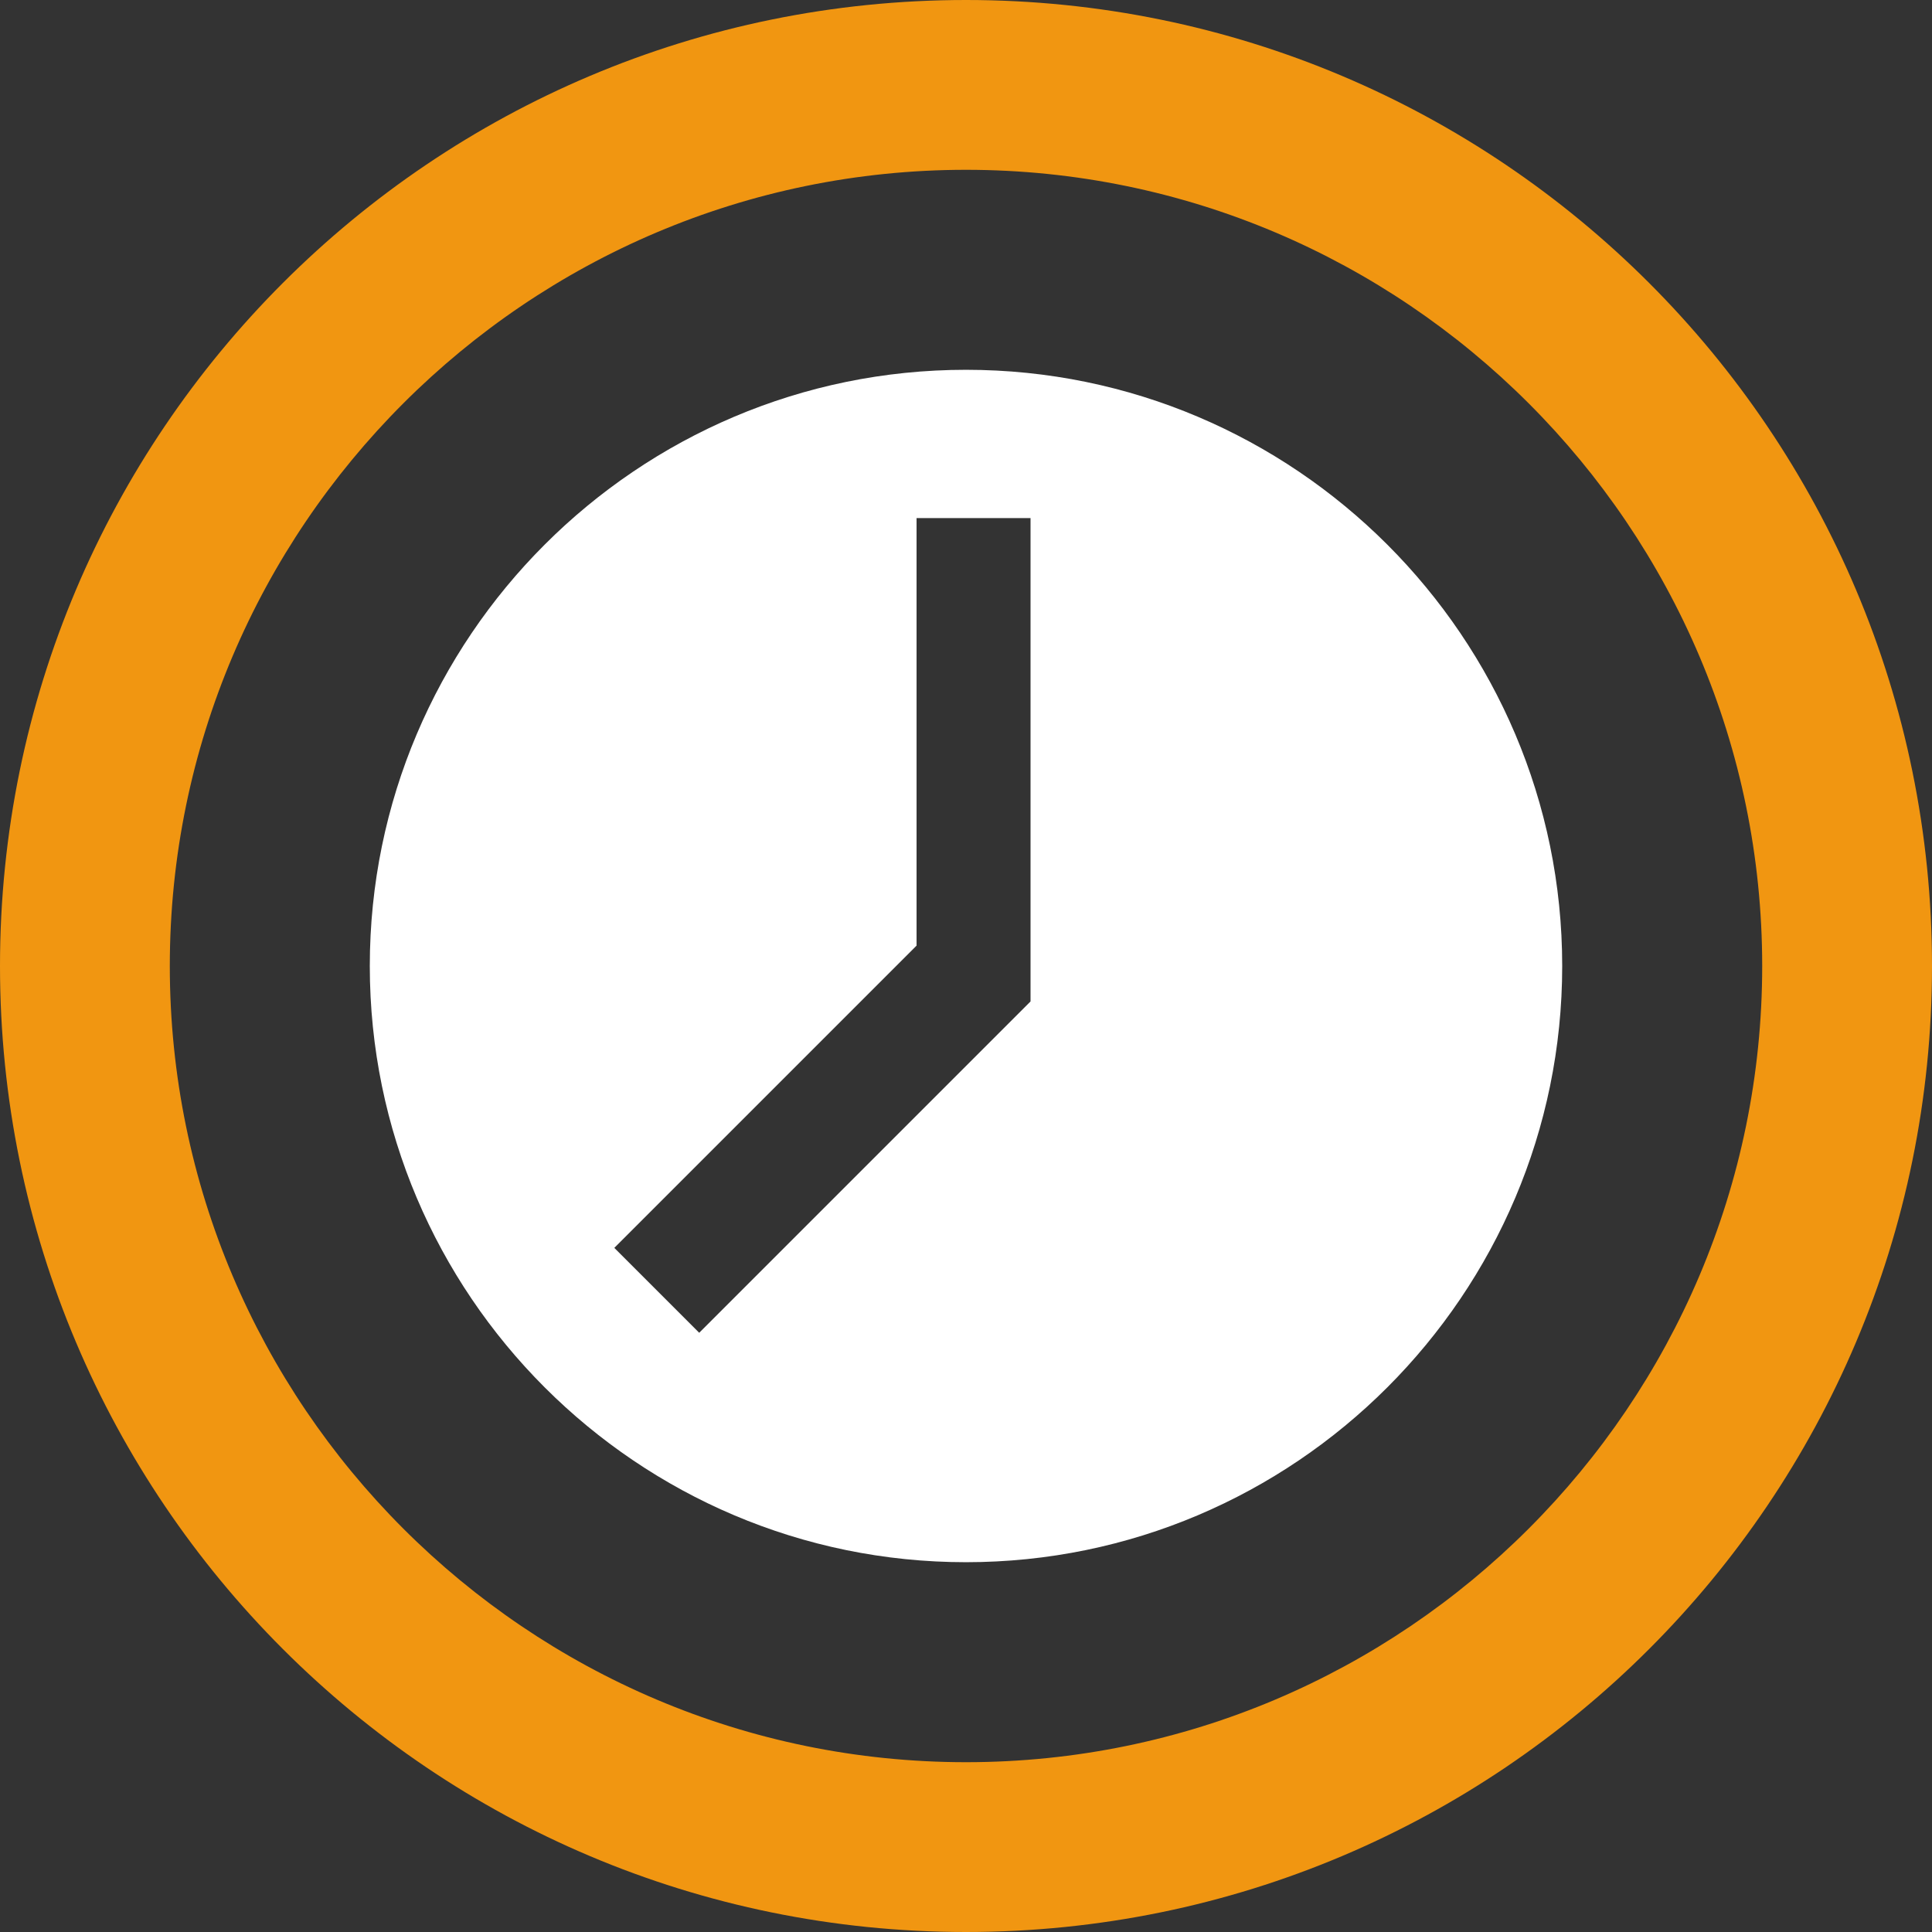
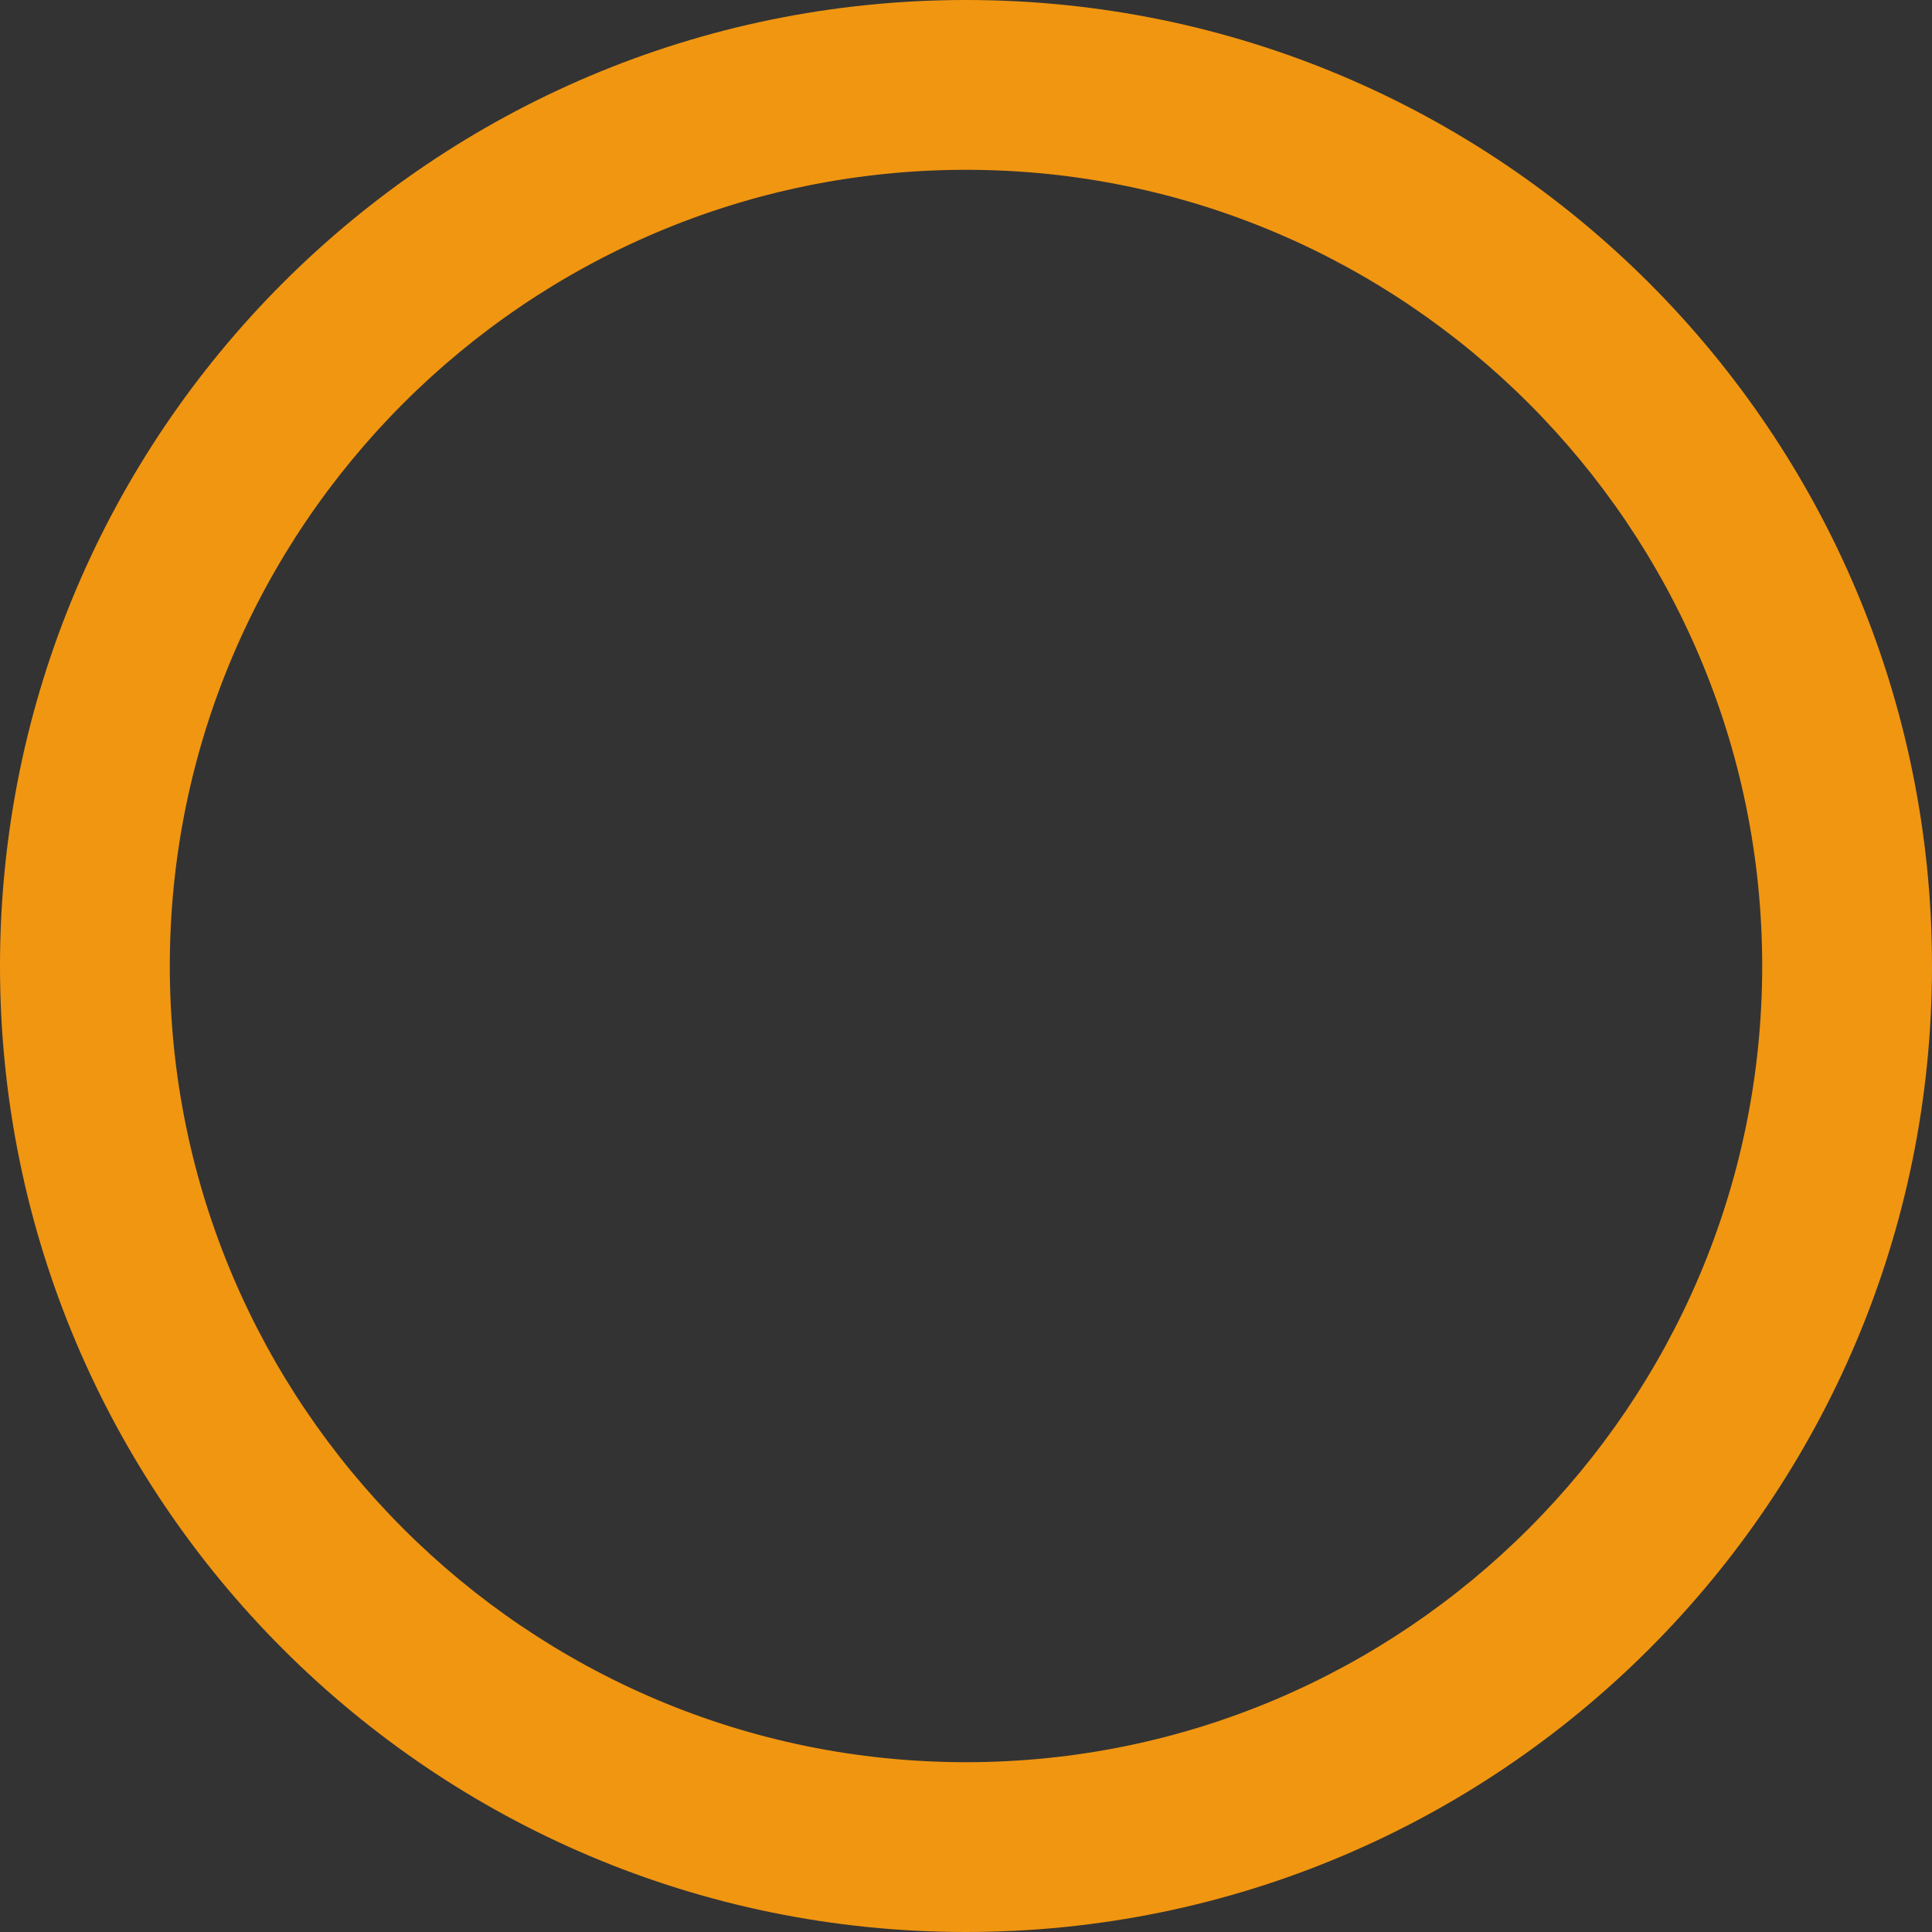
<svg xmlns="http://www.w3.org/2000/svg" viewBox="0 0 512 512">
  <rect x="0" y="0" width="512" height="512" fill="#333333" stroke="none" />
  <defs>
    <style>.cls-1{fill:#f19611;}.cls-2{fill:#fff;}</style>
  </defs>
  <title>clock</title>
  <g id="Слой_2" data-name="Слой 2">
    <g id="clock">
      <path class="cls-1" d="M256,0C114.6,0,0,114.6,0,256S114.6,512,256,512,512,397.4,512,256,397.4,0,256,0Zm0,467C139.7,467,45,372.3,45,256S139.7,45,256,45s211,94.7,211,211S372.3,467,256,467Z" />
-       <path class="cls-2" d="M256,98C168.9,98,98,168.9,98,256s70.9,158,158,158,158-70.9,158-158S343.1,98,256,98Zm17.1,167.4-87.8,87.8-22.5-22.5,80.1-80.1V137.3h30.2Z" />
    </g>
  </g>
</svg>